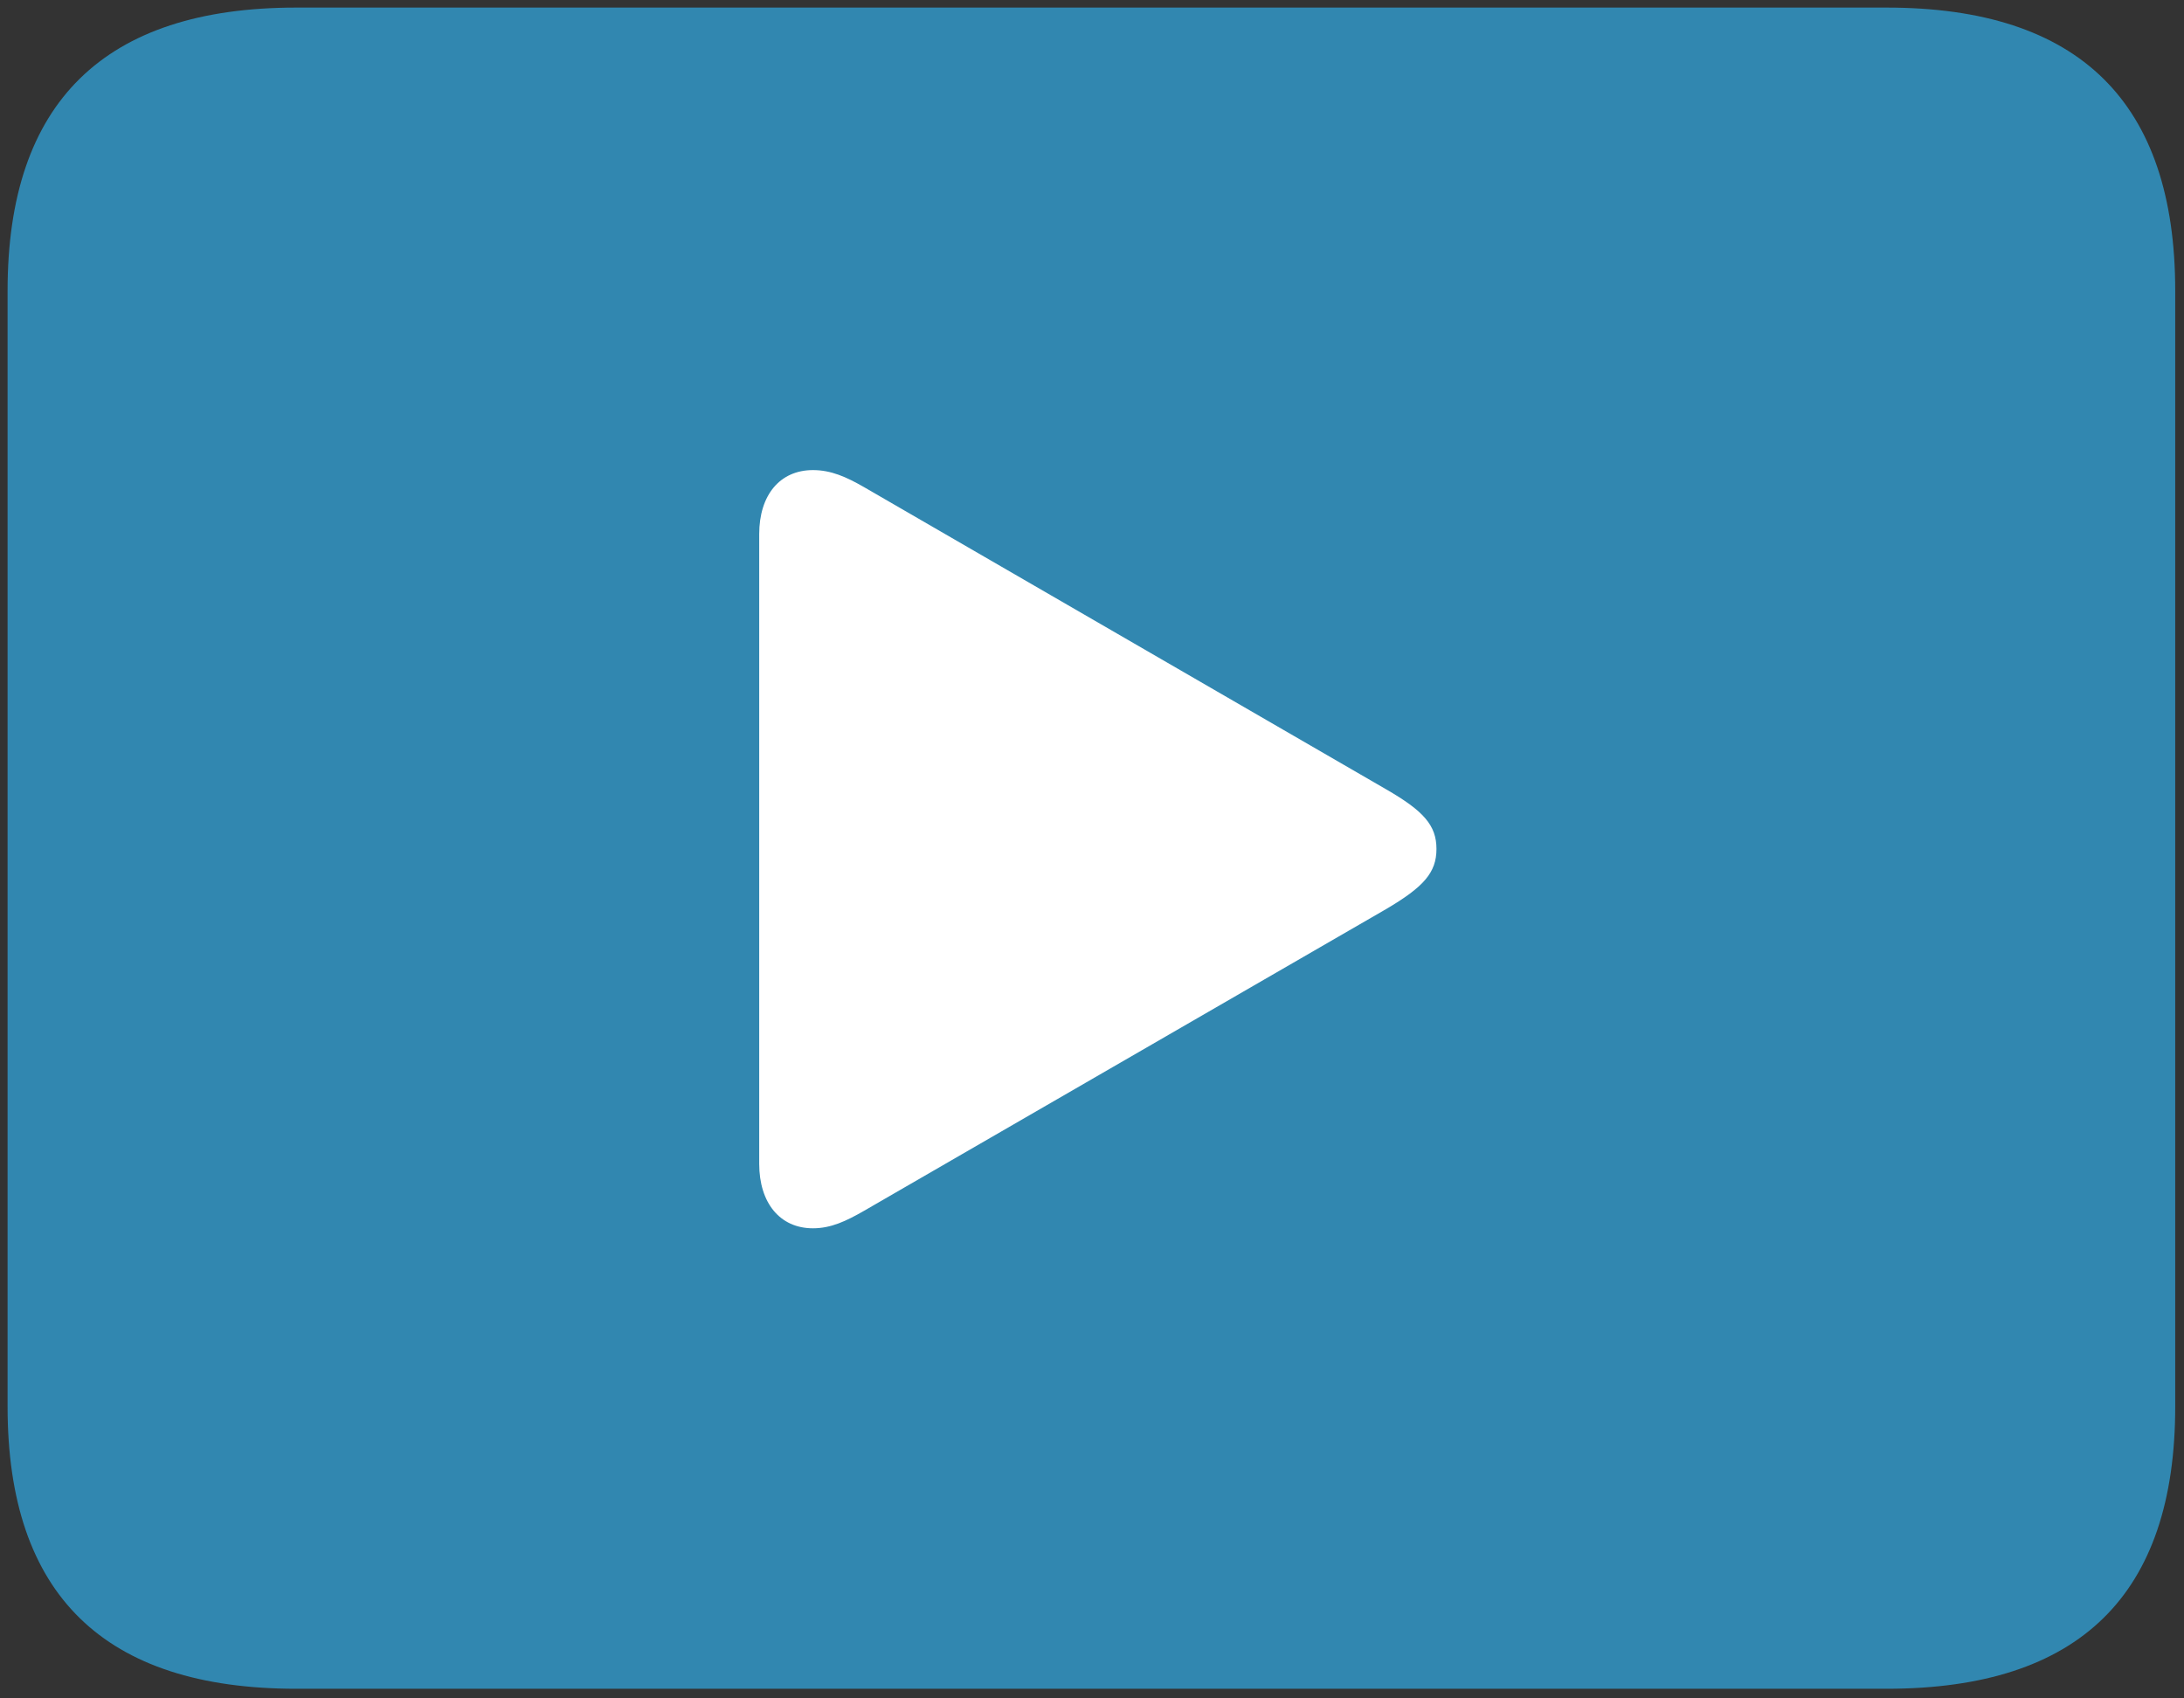
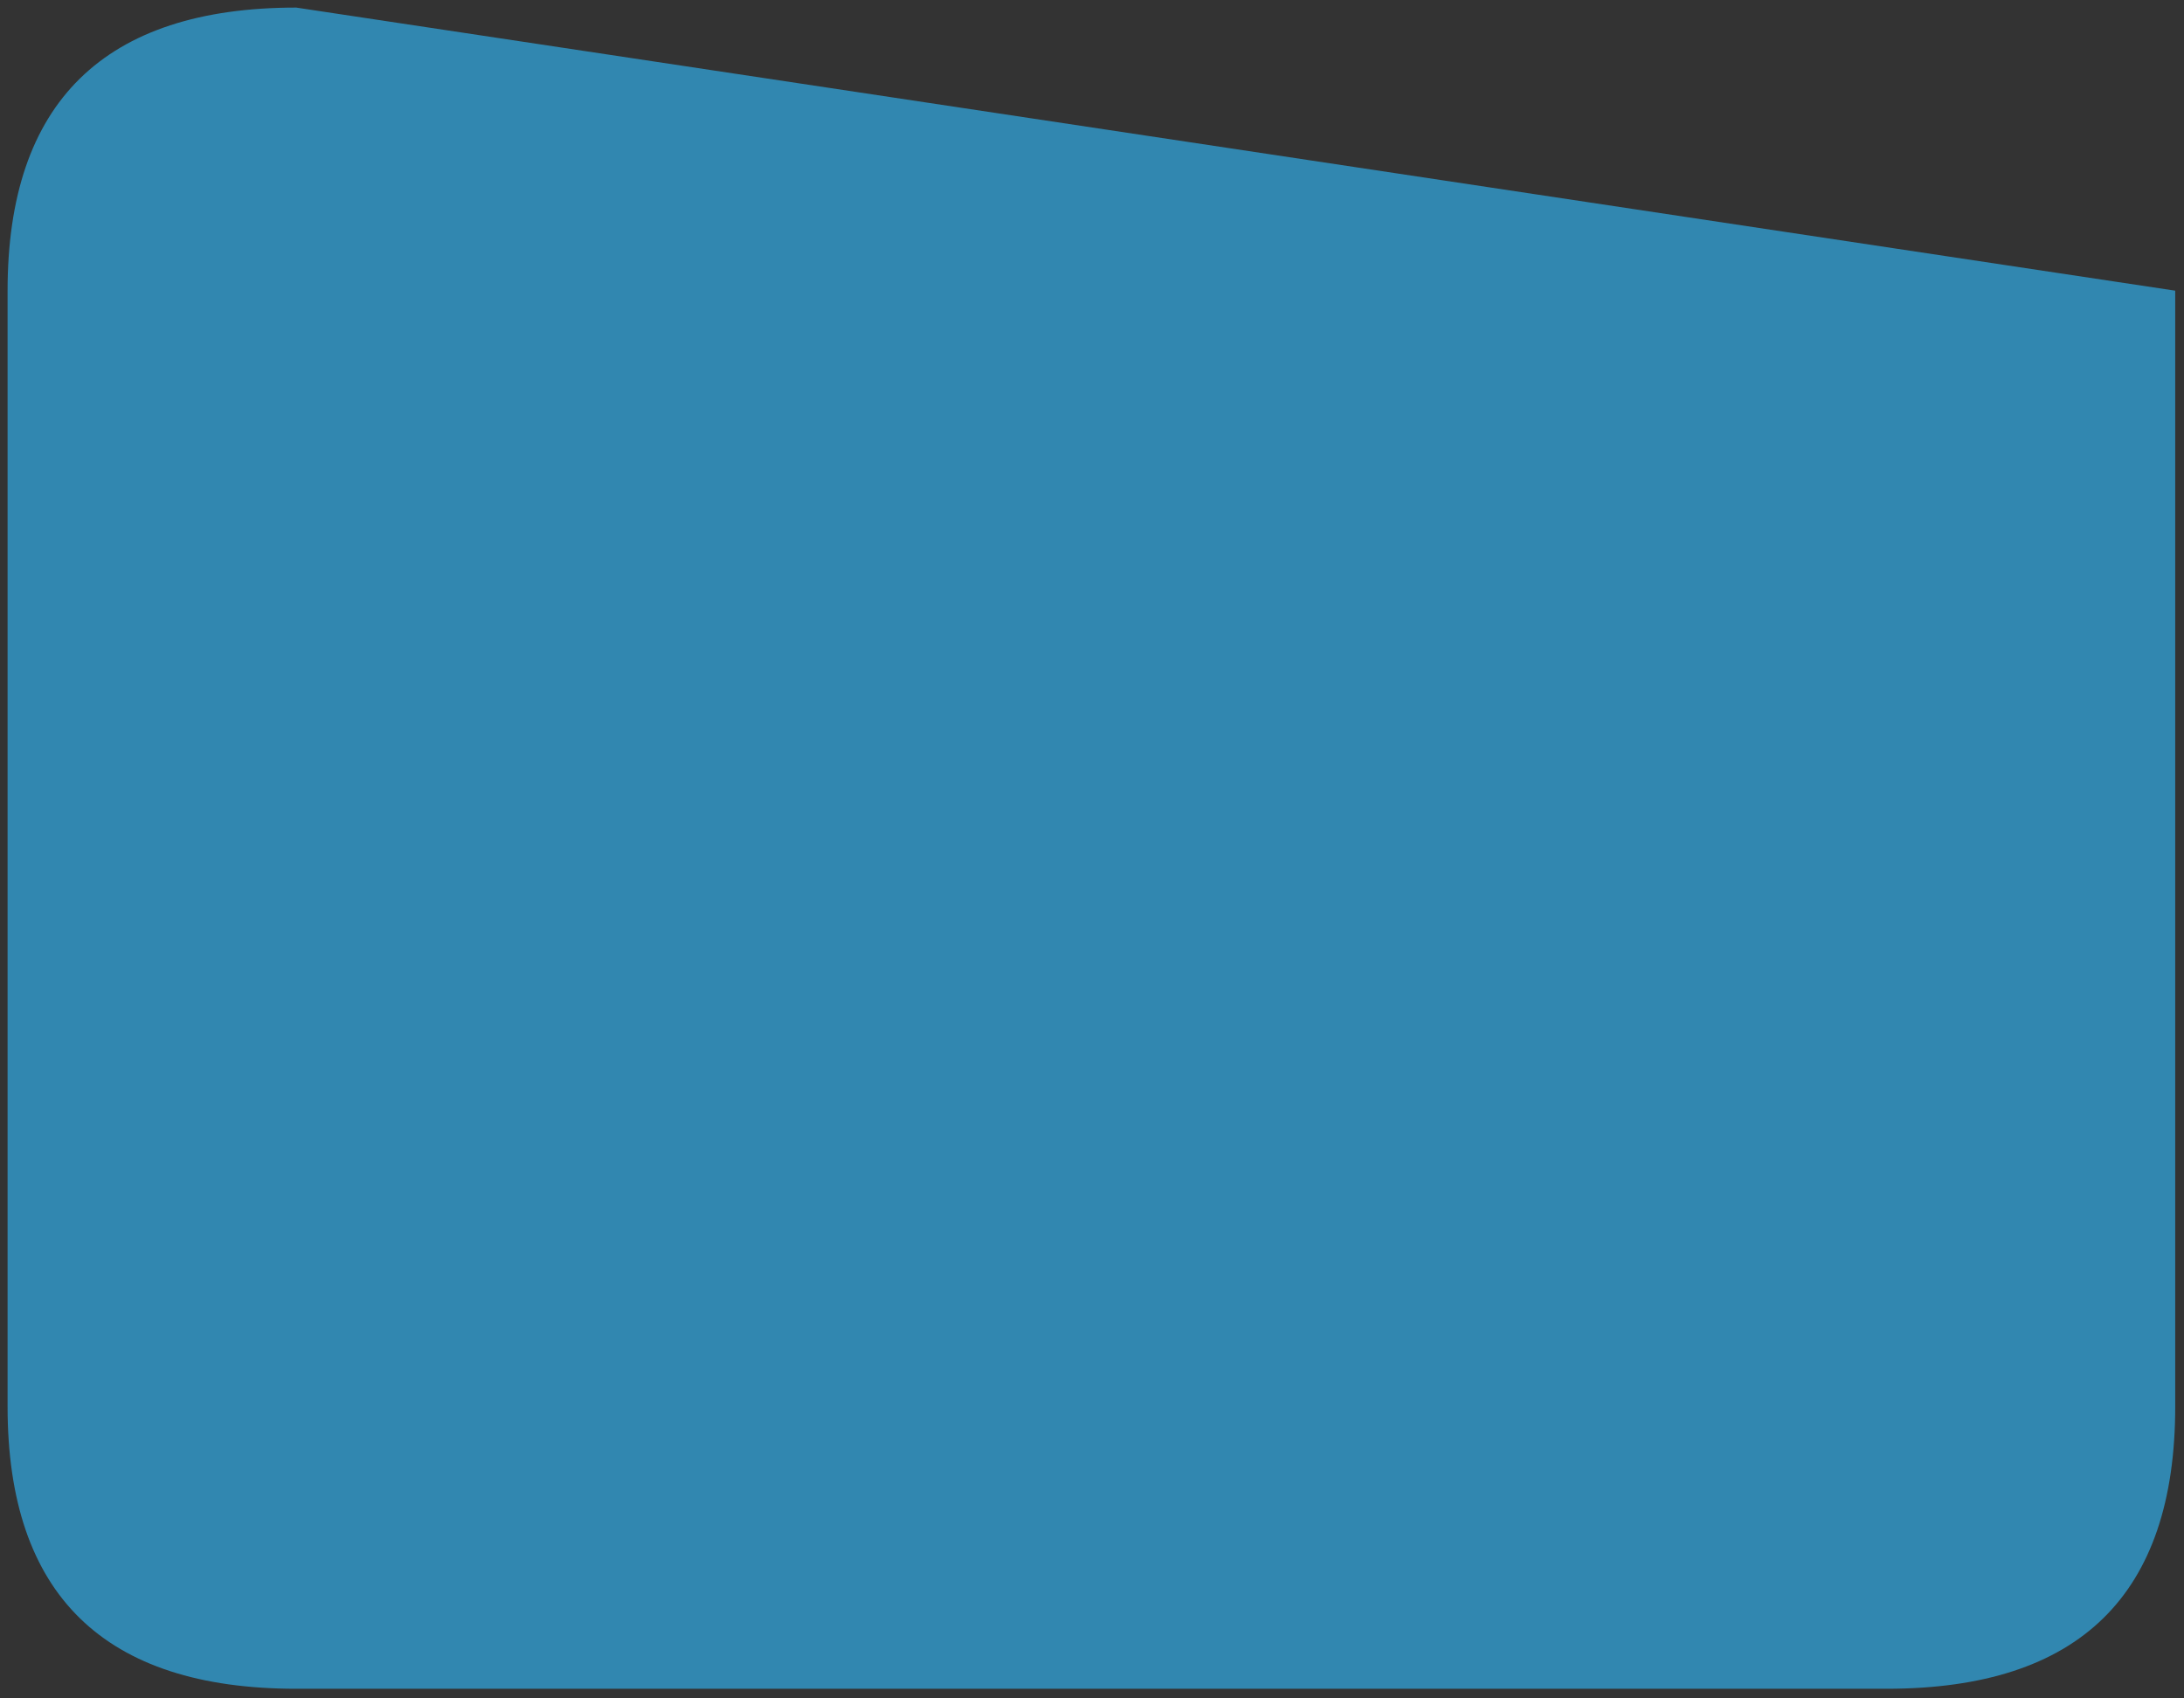
<svg xmlns="http://www.w3.org/2000/svg" viewBox="0 0 288 224" version="1.1">
  <rect x="0" y="0" width="288" height="224" fill="#333333" stroke="none" />
-   <path d="M39.064 222.731 L248.778 222.731 C274.234 222.731 286.842 210.326 286.842 185.516 L286.842 38.337 C286.842 13.526 274.234 1 248.778 1 L39.064 1 C13.728 1 1 13.526 1 38.337 L1 185.516 C1 210.326 13.728 222.731 39.064 222.731 Z" fill="#3187b0" fill-opacity="1" />
-   <path d="M107.204 162 C109.566 162 111.575 161.055 113.937 159.696 L182.809 119.885 C187.712 116.991 189.424 115.101 189.424 111.971 189.424 108.84 187.712 106.95 182.809 104.115 L113.937 64.245 C111.575 62.886 109.566 62 107.204 62 102.833 62 100.116 65.308 100.116 70.447 L100.116 153.494 C100.116 158.633 102.833 162 107.204 162 Z" fill="#ffffff" fill-opacity="1" />
+   <path d="M39.064 222.731 L248.778 222.731 C274.234 222.731 286.842 210.326 286.842 185.516 L286.842 38.337 L39.064 1 C13.728 1 1 13.526 1 38.337 L1 185.516 C1 210.326 13.728 222.731 39.064 222.731 Z" fill="#3187b0" fill-opacity="1" />
</svg>